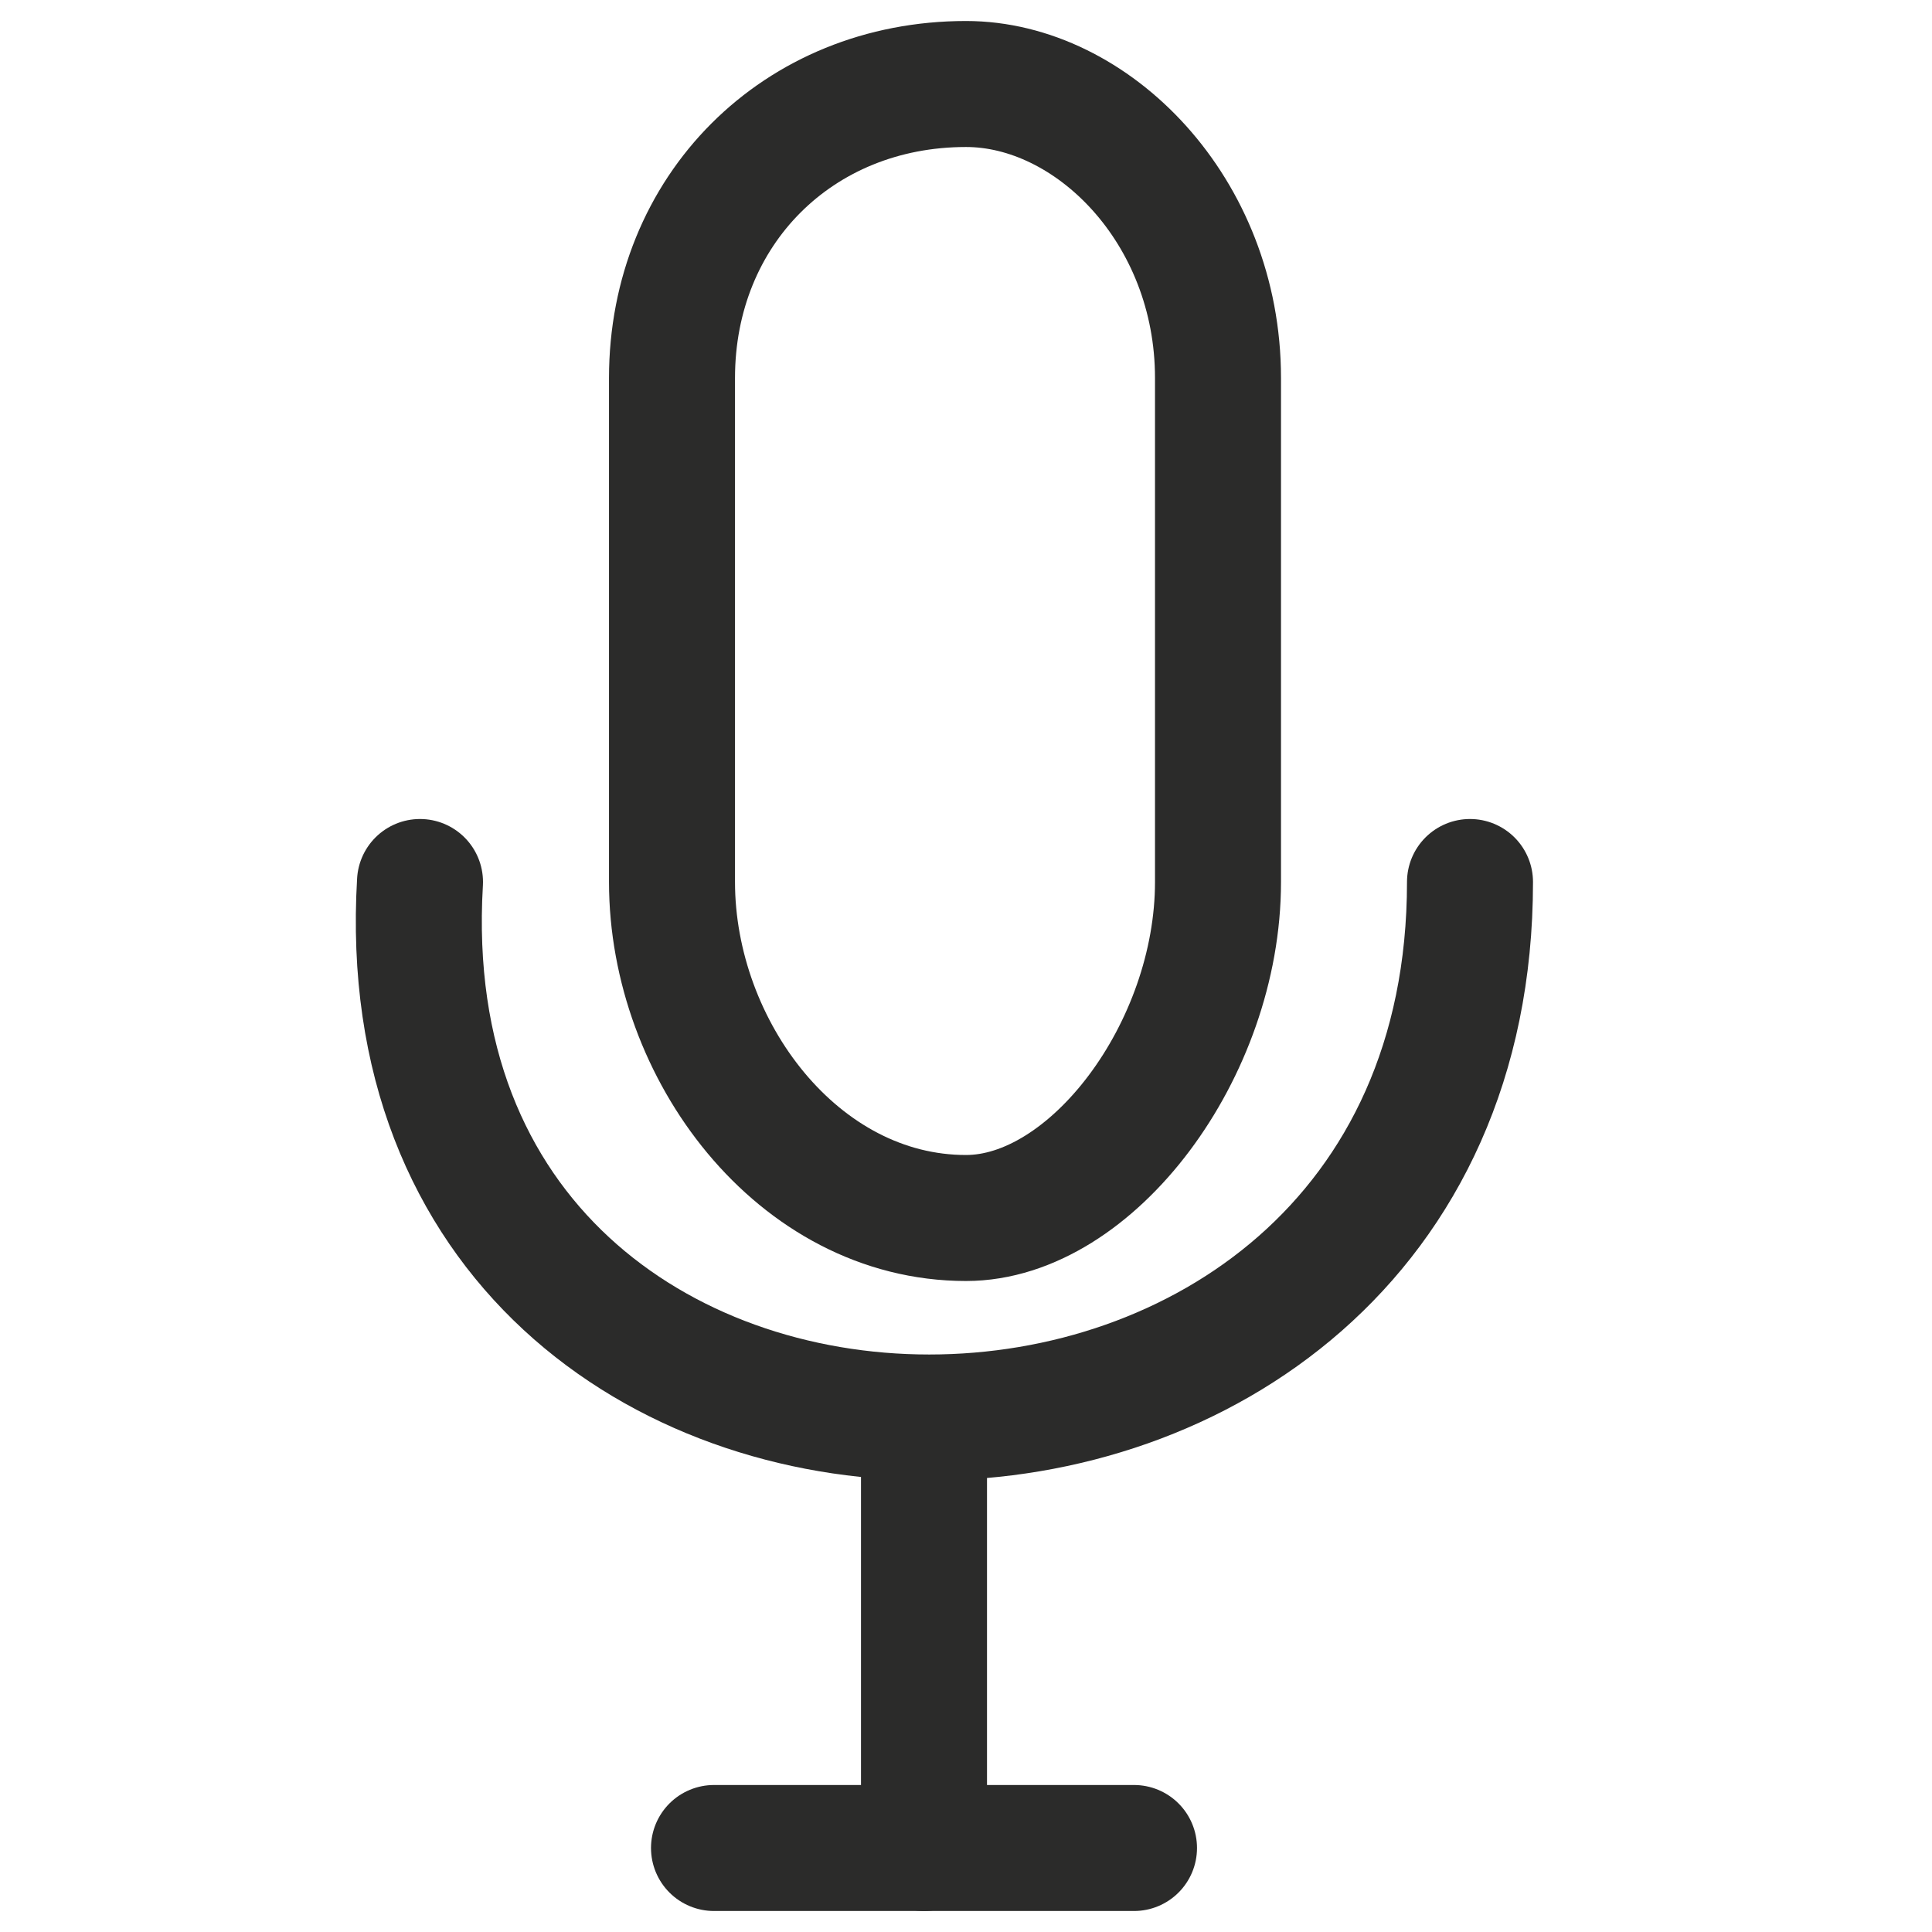
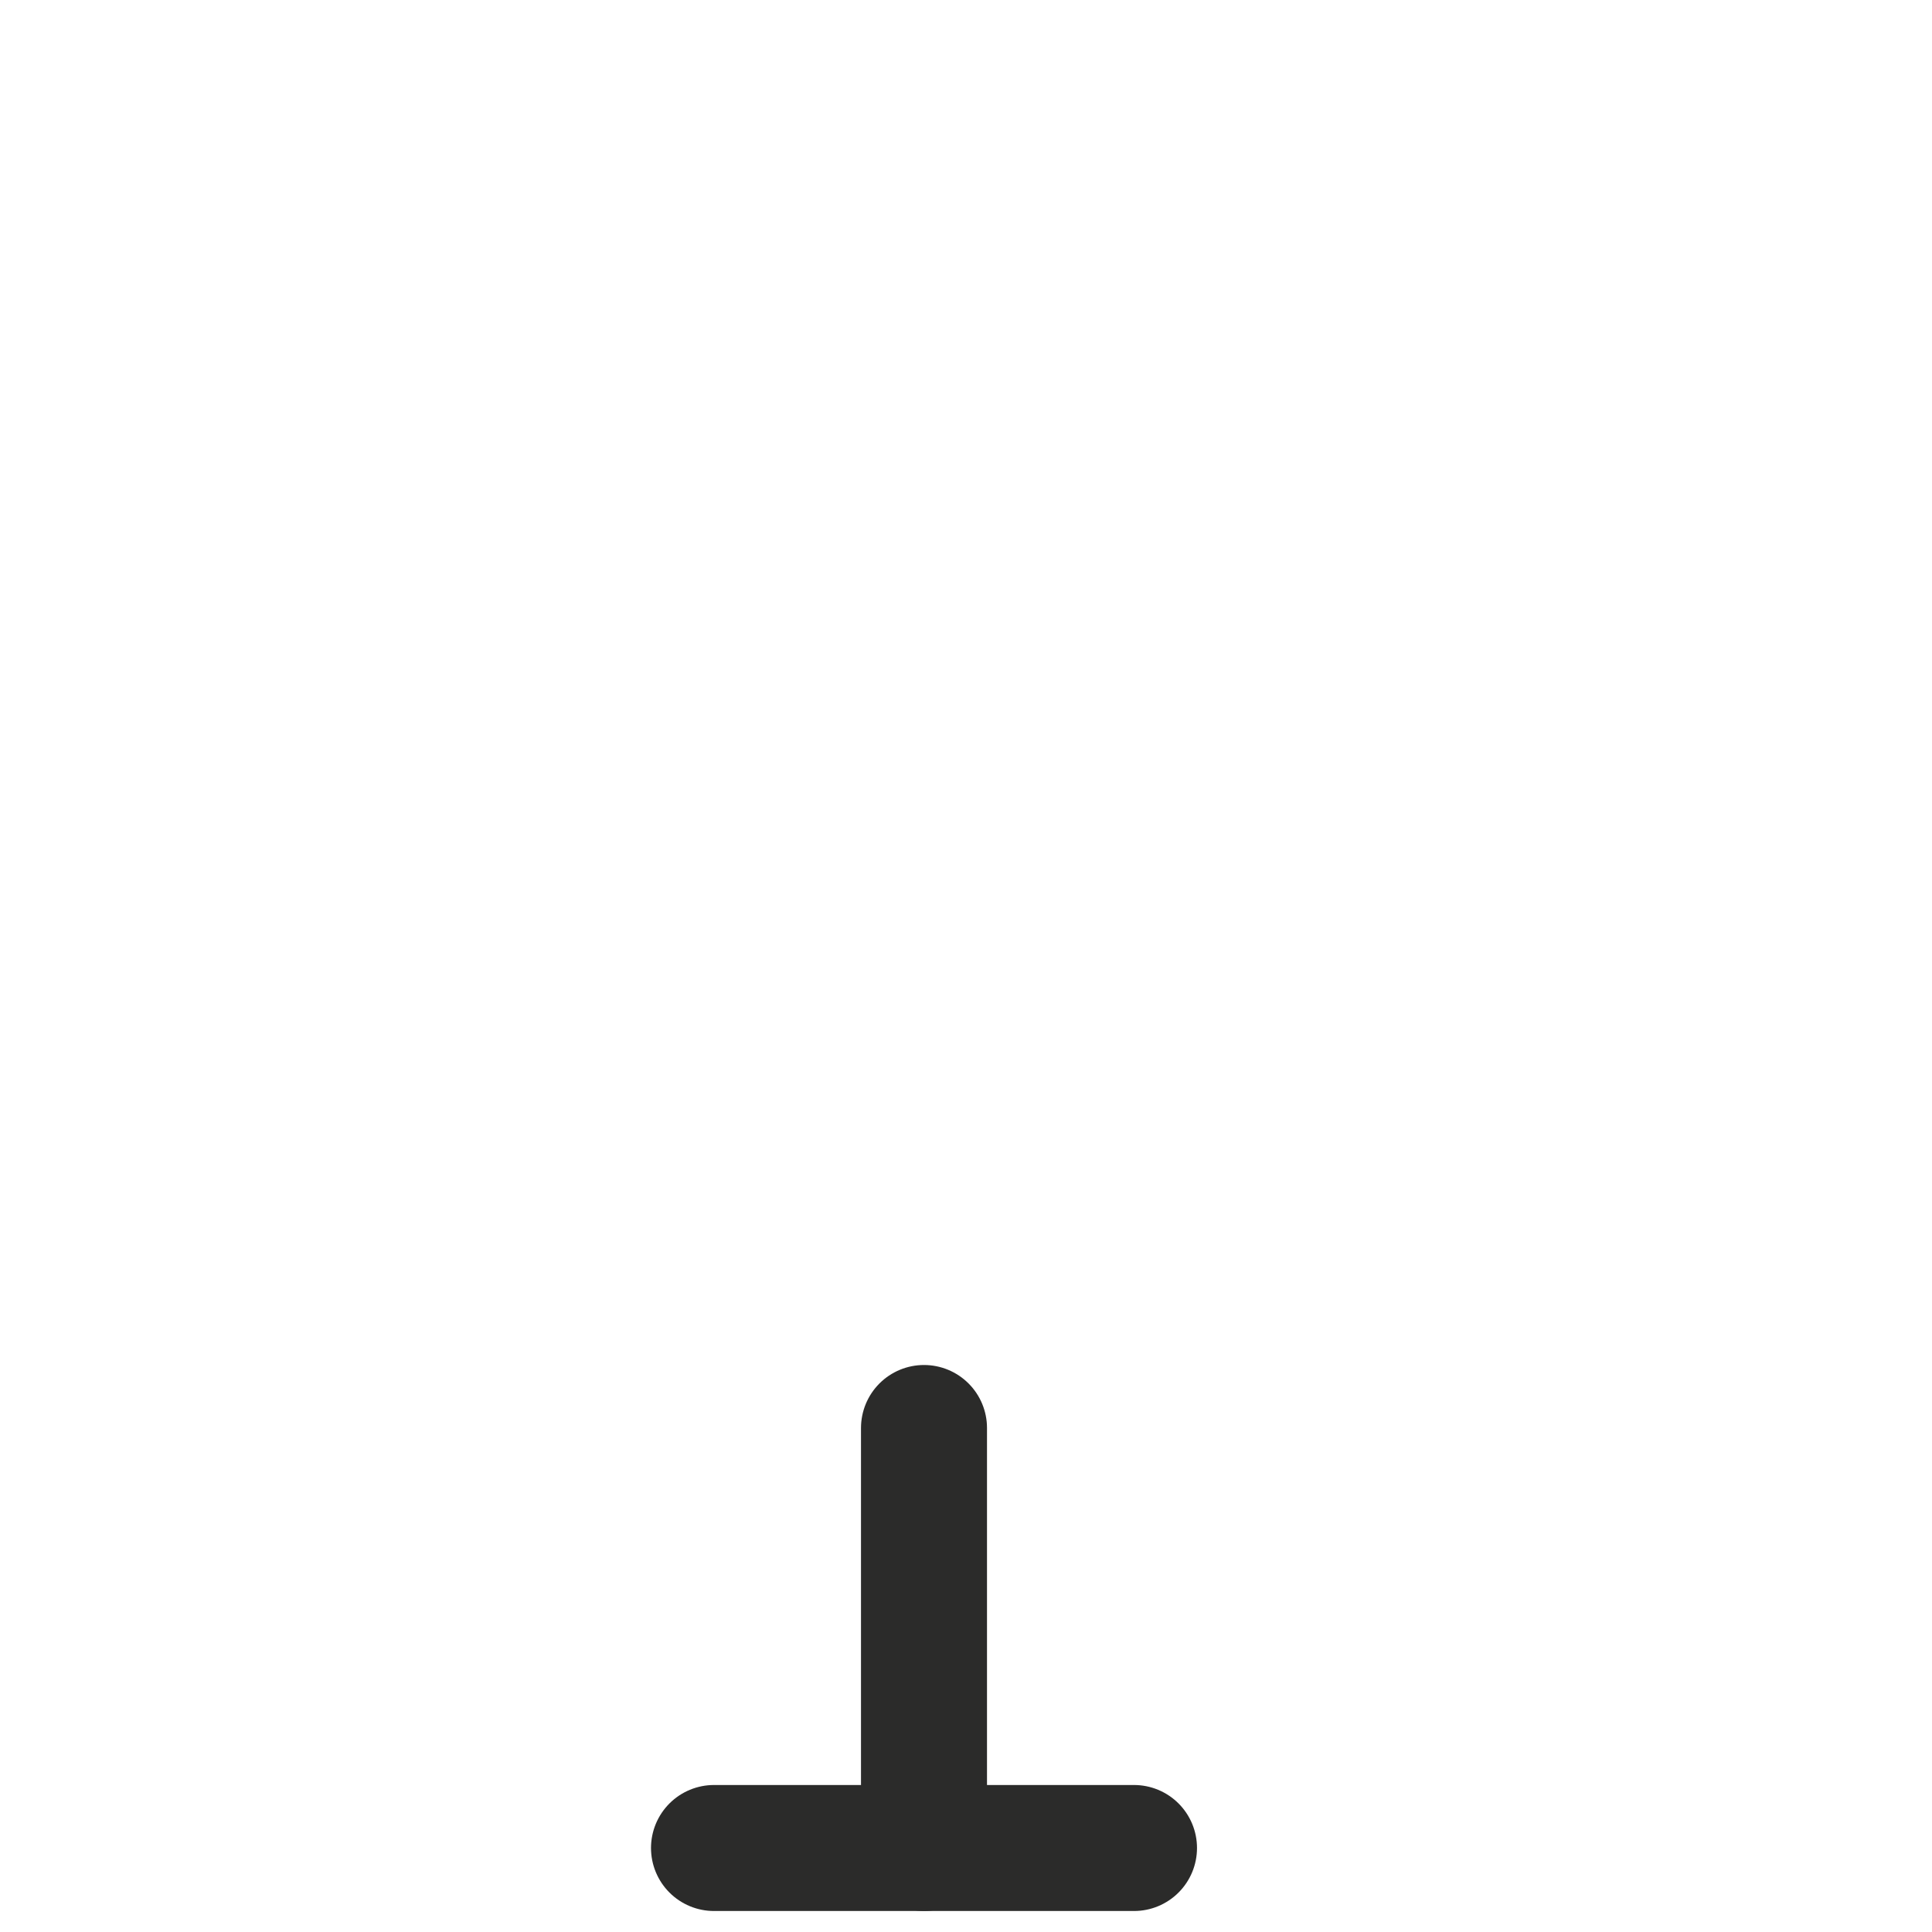
<svg xmlns="http://www.w3.org/2000/svg" xml:space="preserve" width="40px" height="40px" version="1.1" style="shape-rendering:geometricPrecision; text-rendering:geometricPrecision; image-rendering:optimizeQuality; fill-rule:evenodd; clip-rule:evenodd" viewBox="0 0 0.46 0.46">
  <defs>
    <style type="text/css">
   
    .str0 {stroke:#2B2B2A;stroke-width:0.03;stroke-linecap:round;stroke-linejoin:round;stroke-miterlimit:22.926}
    .fil0 {fill:none}
   
  </style>
  </defs>
  <g id="Слой_x0020_1">
-     <path class="fil0 str0" d="M0.1 0.21c-0.01,0.17 0.25,0.17 0.25,0" />
-     <path class="fil0 str0" d="M0.23 0.02l0 0c0.03,0 0.06,0.03 0.06,0.07l0 0.12c0,0.04 -0.03,0.08 -0.06,0.08l0 0c-0.04,0 -0.07,-0.04 -0.07,-0.08l0 -0.12c0,-0.04 0.03,-0.07 0.07,-0.07z" />
    <line class="fil0 str0" x1="0.22" y1="0.34" x2="0.22" y2="0.44" />
    <line class="fil0 str0" x1="0.17" y1="0.44" x2="0.27" y2="0.44" />
-     <rect class="fil0" width="0.46" height="0.46" />
  </g>
</svg>